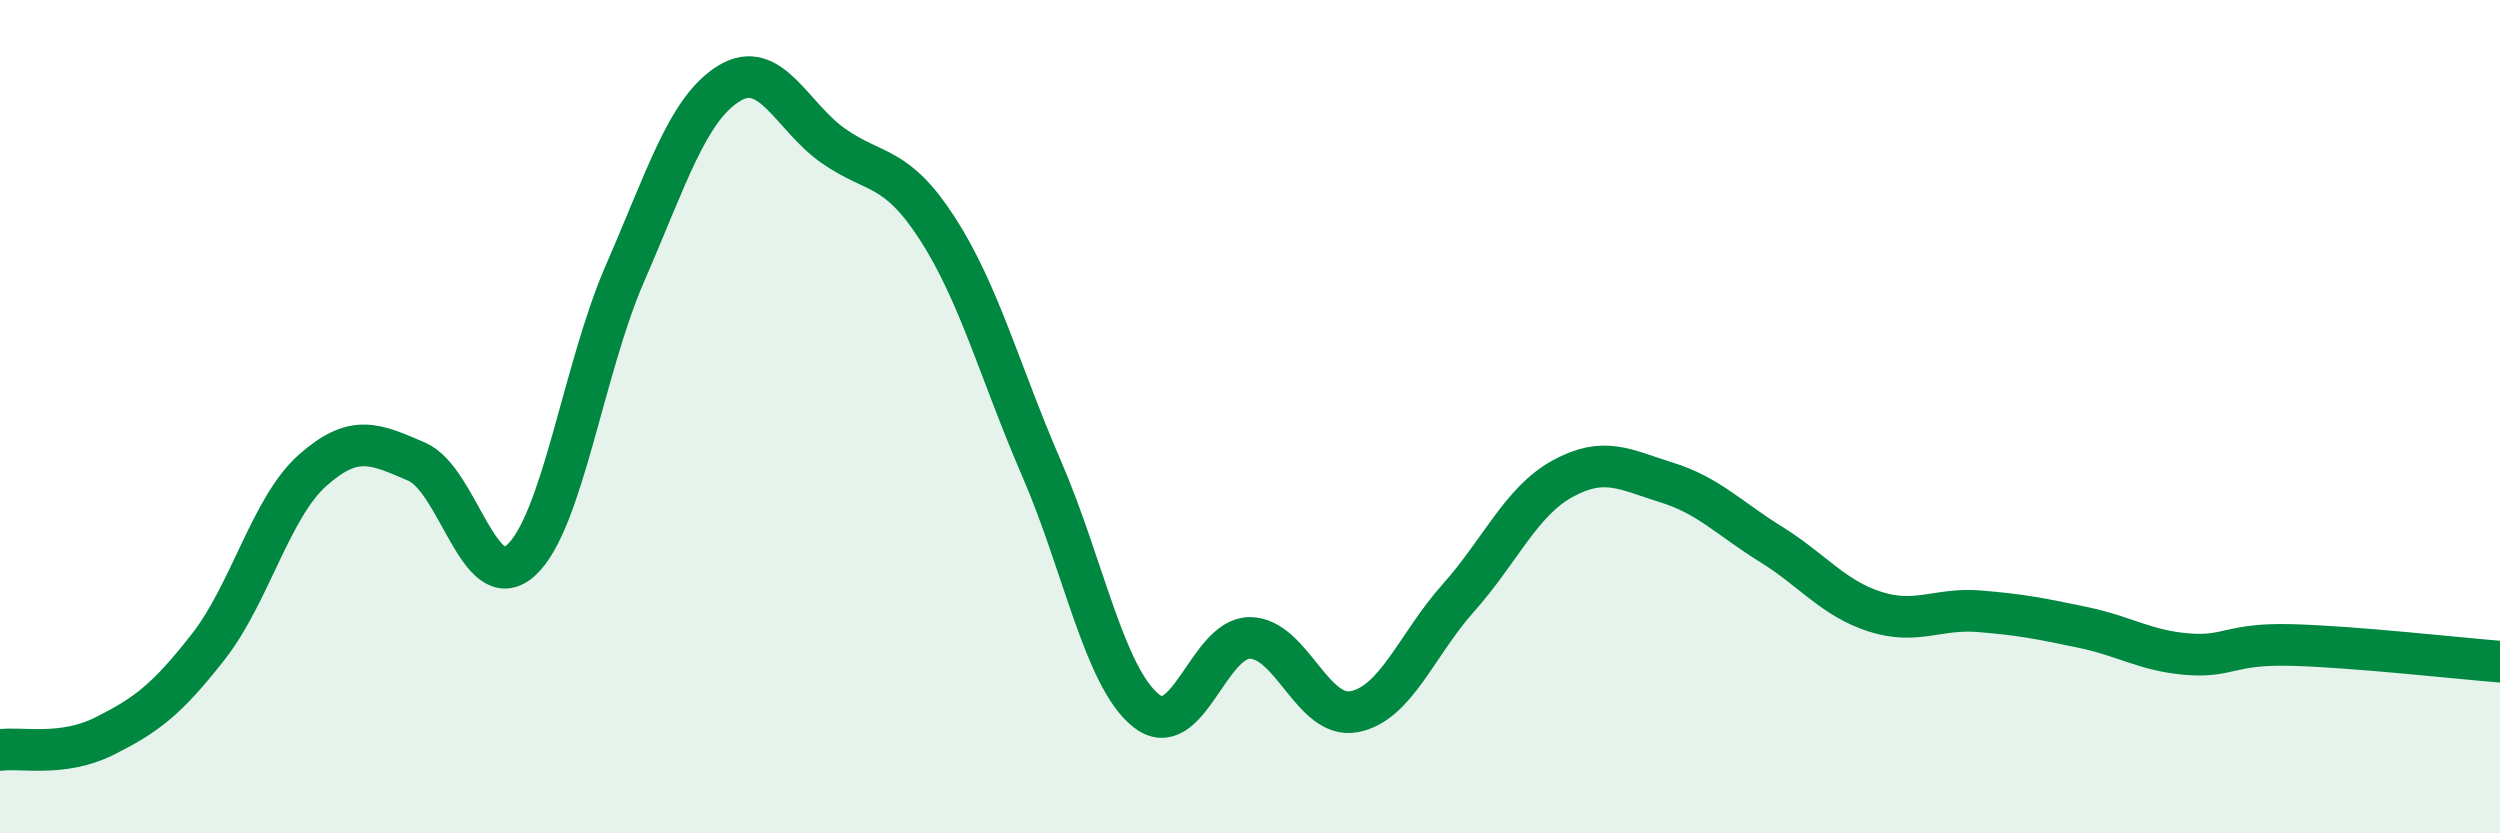
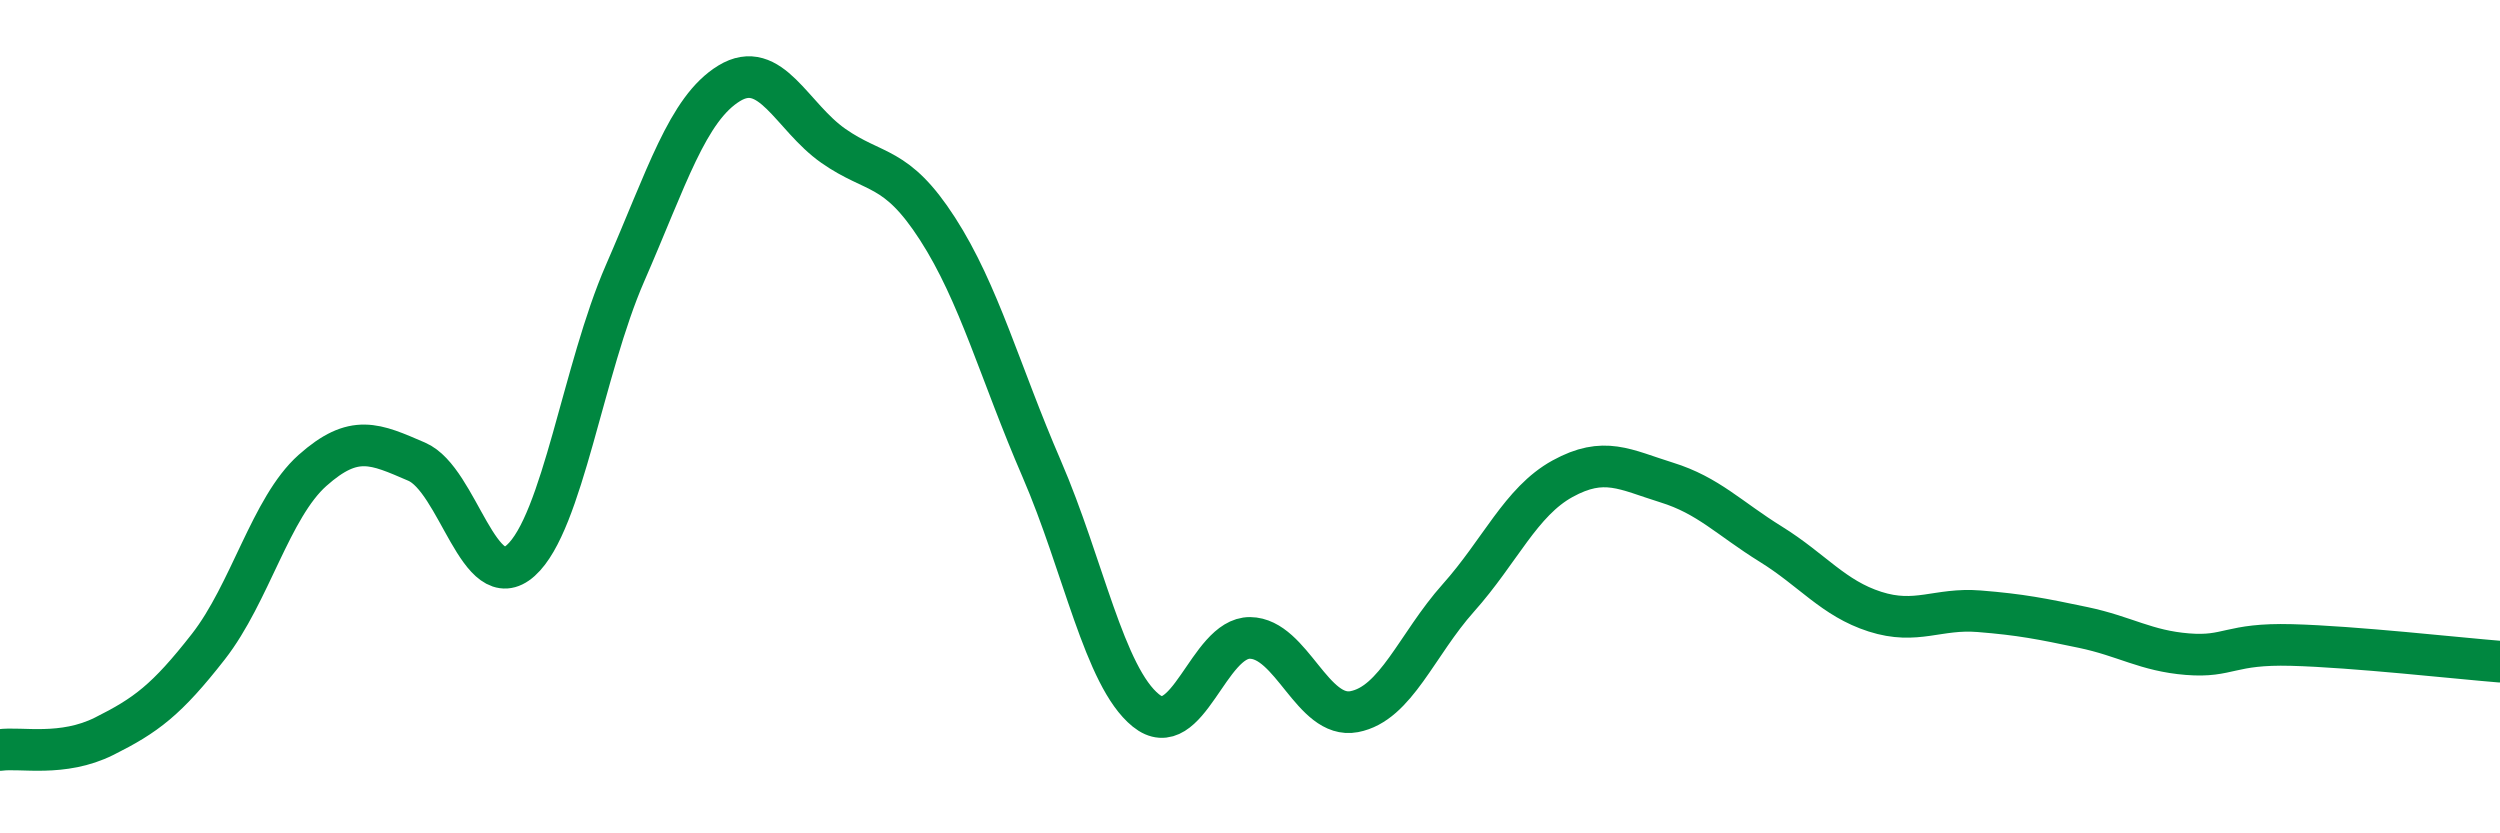
<svg xmlns="http://www.w3.org/2000/svg" width="60" height="20" viewBox="0 0 60 20">
-   <path d="M 0,18 C 0.5,17.93 1.5,18.17 2.5,17.67 C 3.5,17.17 4,16.8 5,15.52 C 6,14.24 6.5,12.18 7.5,11.29 C 8.5,10.4 9,10.65 10,11.08 C 11,11.51 11.5,14.35 12.5,13.45 C 13.5,12.55 14,8.85 15,6.56 C 16,4.27 16.5,2.61 17.5,2 C 18.5,1.39 19,2.8 20,3.5 C 21,4.2 21.5,3.94 22.5,5.49 C 23.5,7.04 24,8.94 25,11.25 C 26,13.56 26.5,16.24 27.5,17.05 C 28.5,17.86 29,15.3 30,15.31 C 31,15.32 31.5,17.27 32.5,17.08 C 33.5,16.89 34,15.47 35,14.35 C 36,13.23 36.5,12.04 37.5,11.49 C 38.5,10.94 39,11.27 40,11.58 C 41,11.89 41.5,12.44 42.5,13.06 C 43.5,13.68 44,14.36 45,14.68 C 46,15 46.5,14.59 47.5,14.67 C 48.5,14.75 49,14.85 50,15.06 C 51,15.27 51.5,15.62 52.5,15.7 C 53.5,15.78 53.5,15.44 55,15.48 C 56.5,15.52 59,15.8 60,15.88L60 20L0 20Z" fill="#008740" opacity="0.1" stroke-linecap="round" stroke-linejoin="round" />
  <path d="M 0,18 C 0.5,17.93 1.5,18.17 2.5,17.67 C 3.5,17.17 4,16.8 5,15.52 C 6,14.24 6.5,12.18 7.5,11.29 C 8.5,10.4 9,10.65 10,11.08 C 11,11.51 11.5,14.35 12.5,13.45 C 13.5,12.55 14,8.85 15,6.56 C 16,4.27 16.5,2.61 17.5,2 C 18.5,1.39 19,2.8 20,3.5 C 21,4.2 21.5,3.94 22.5,5.49 C 23.5,7.04 24,8.94 25,11.25 C 26,13.56 26.5,16.24 27.5,17.05 C 28.5,17.86 29,15.3 30,15.31 C 31,15.32 31.5,17.27 32.5,17.08 C 33.5,16.89 34,15.47 35,14.35 C 36,13.23 36.5,12.04 37.5,11.49 C 38.5,10.94 39,11.27 40,11.58 C 41,11.89 41.5,12.44 42.5,13.06 C 43.5,13.68 44,14.36 45,14.68 C 46,15 46.5,14.59 47.5,14.67 C 48.5,14.75 49,14.85 50,15.06 C 51,15.27 51.5,15.62 52.5,15.7 C 53.5,15.78 53.5,15.44 55,15.48 C 56.5,15.52 59,15.8 60,15.88" stroke="#008740" stroke-width="1" fill="none" stroke-linecap="round" stroke-linejoin="round" />
</svg>